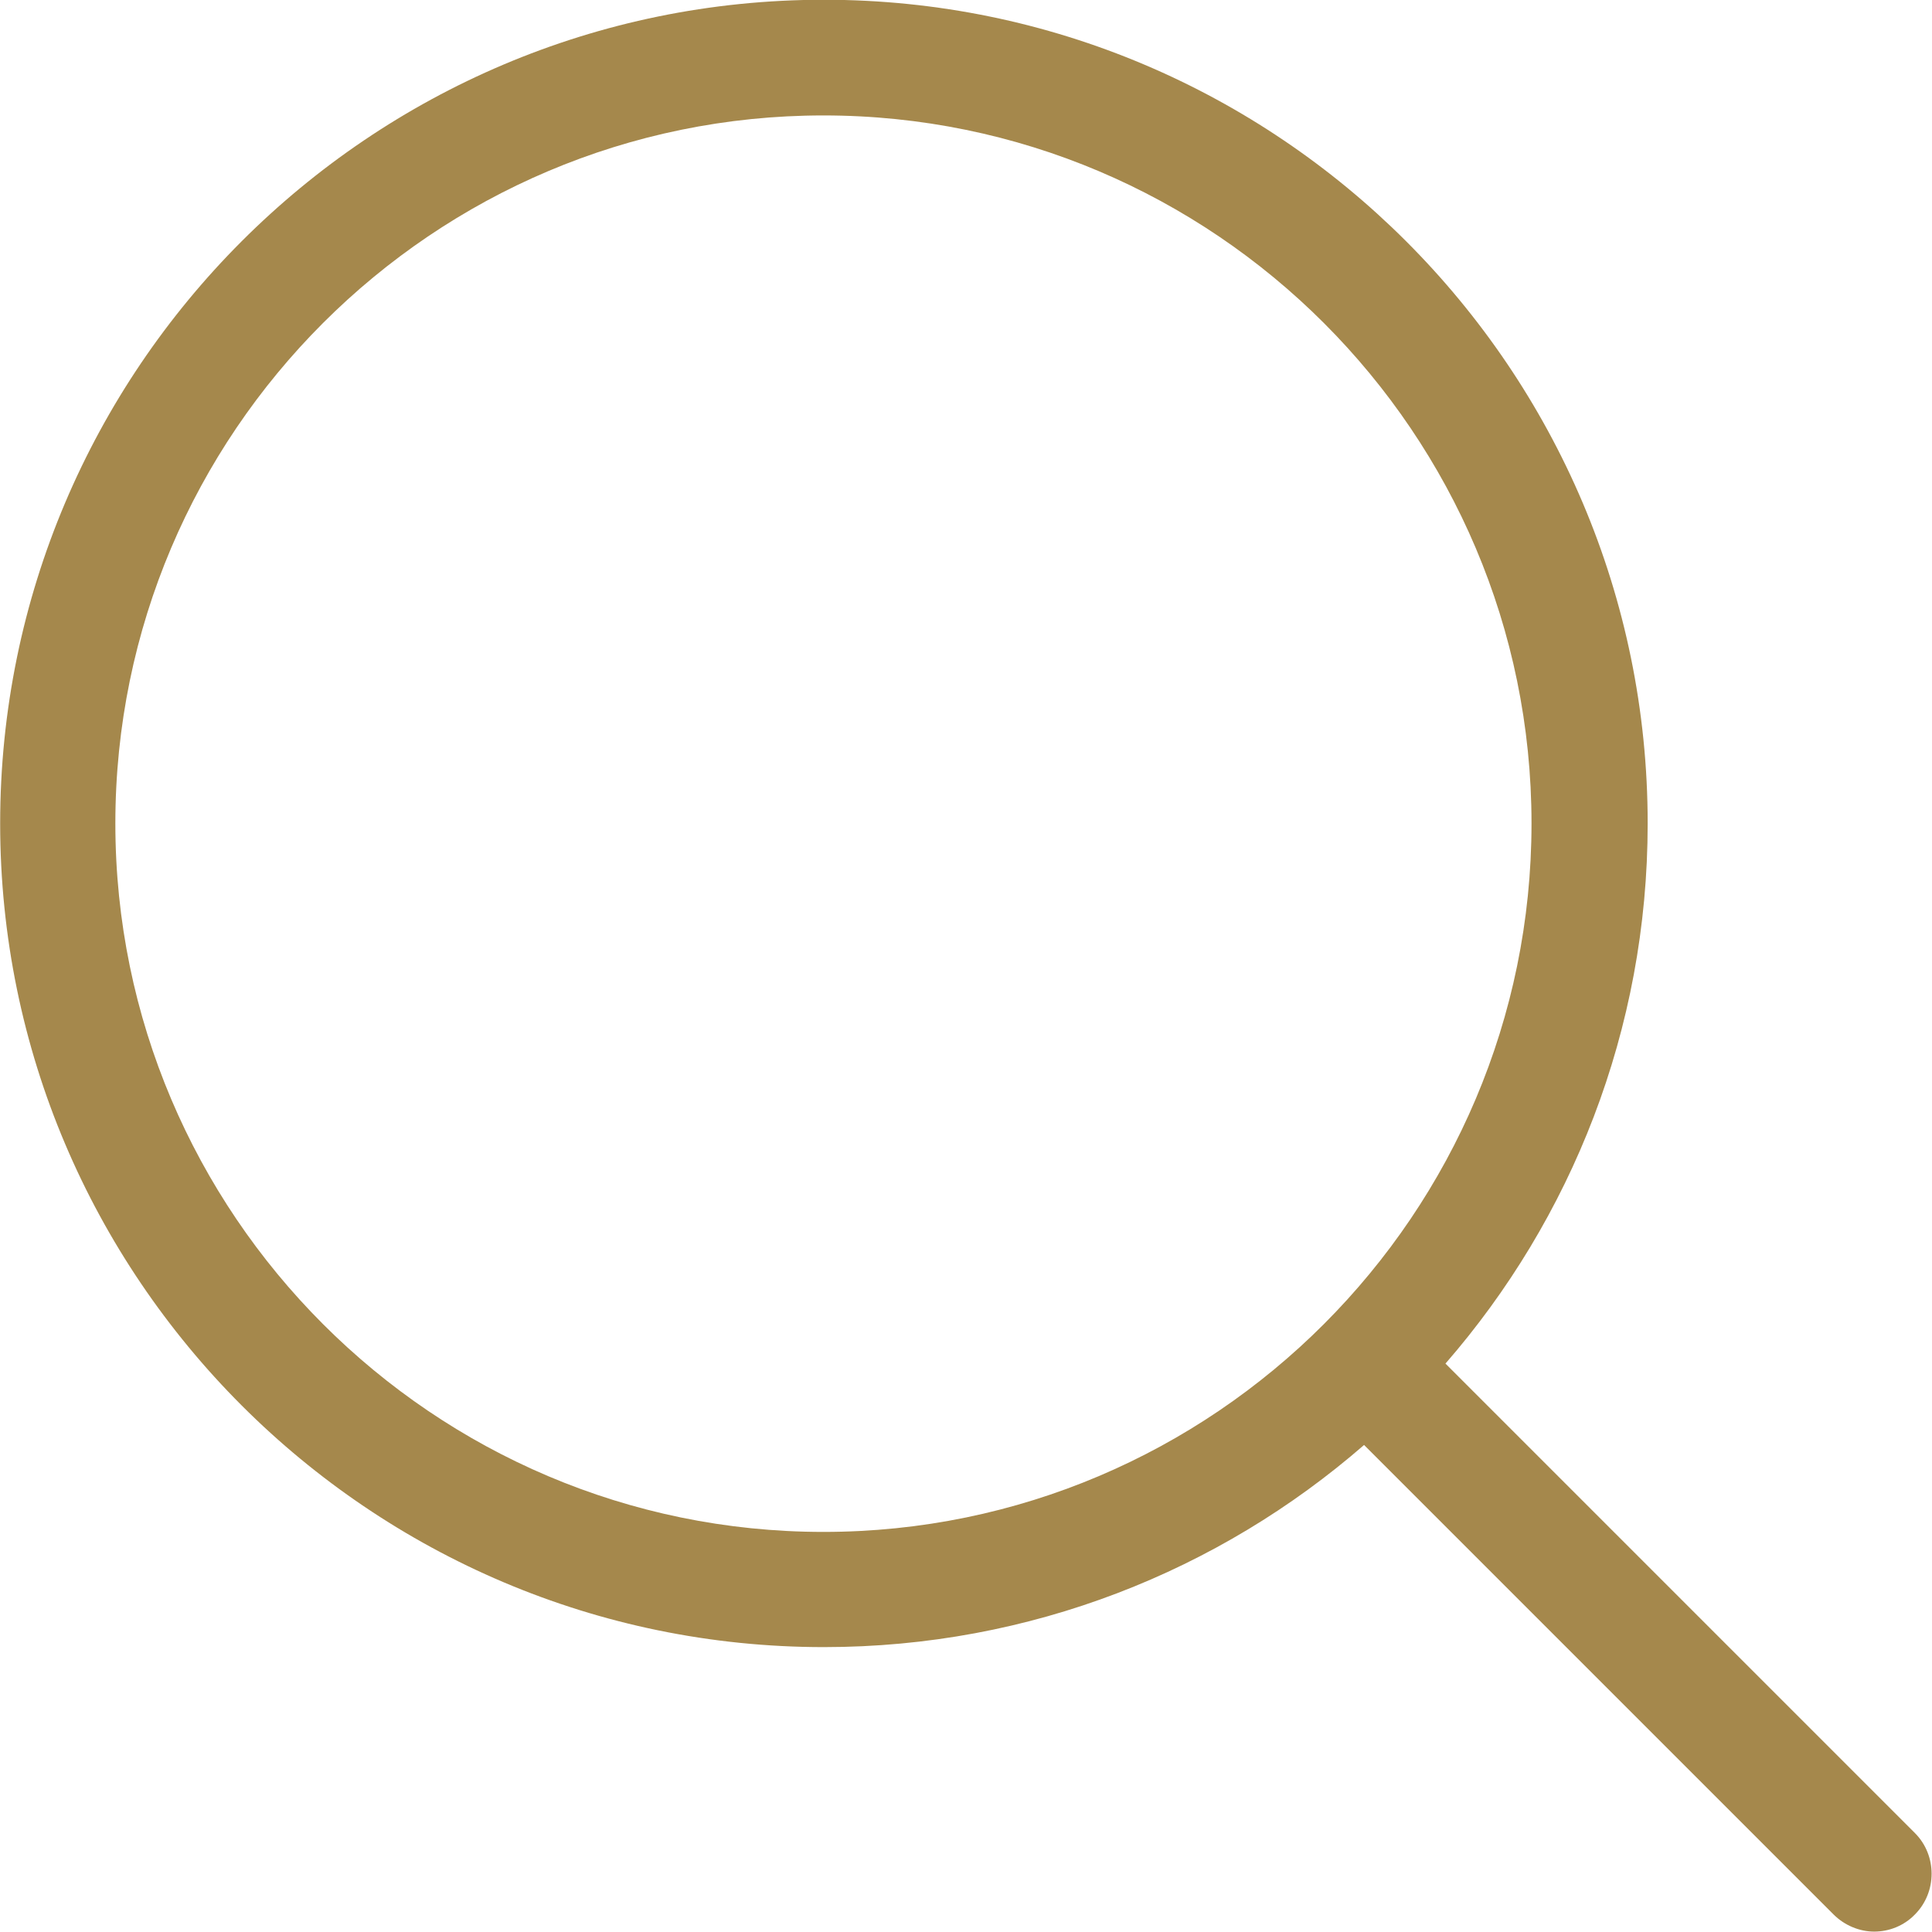
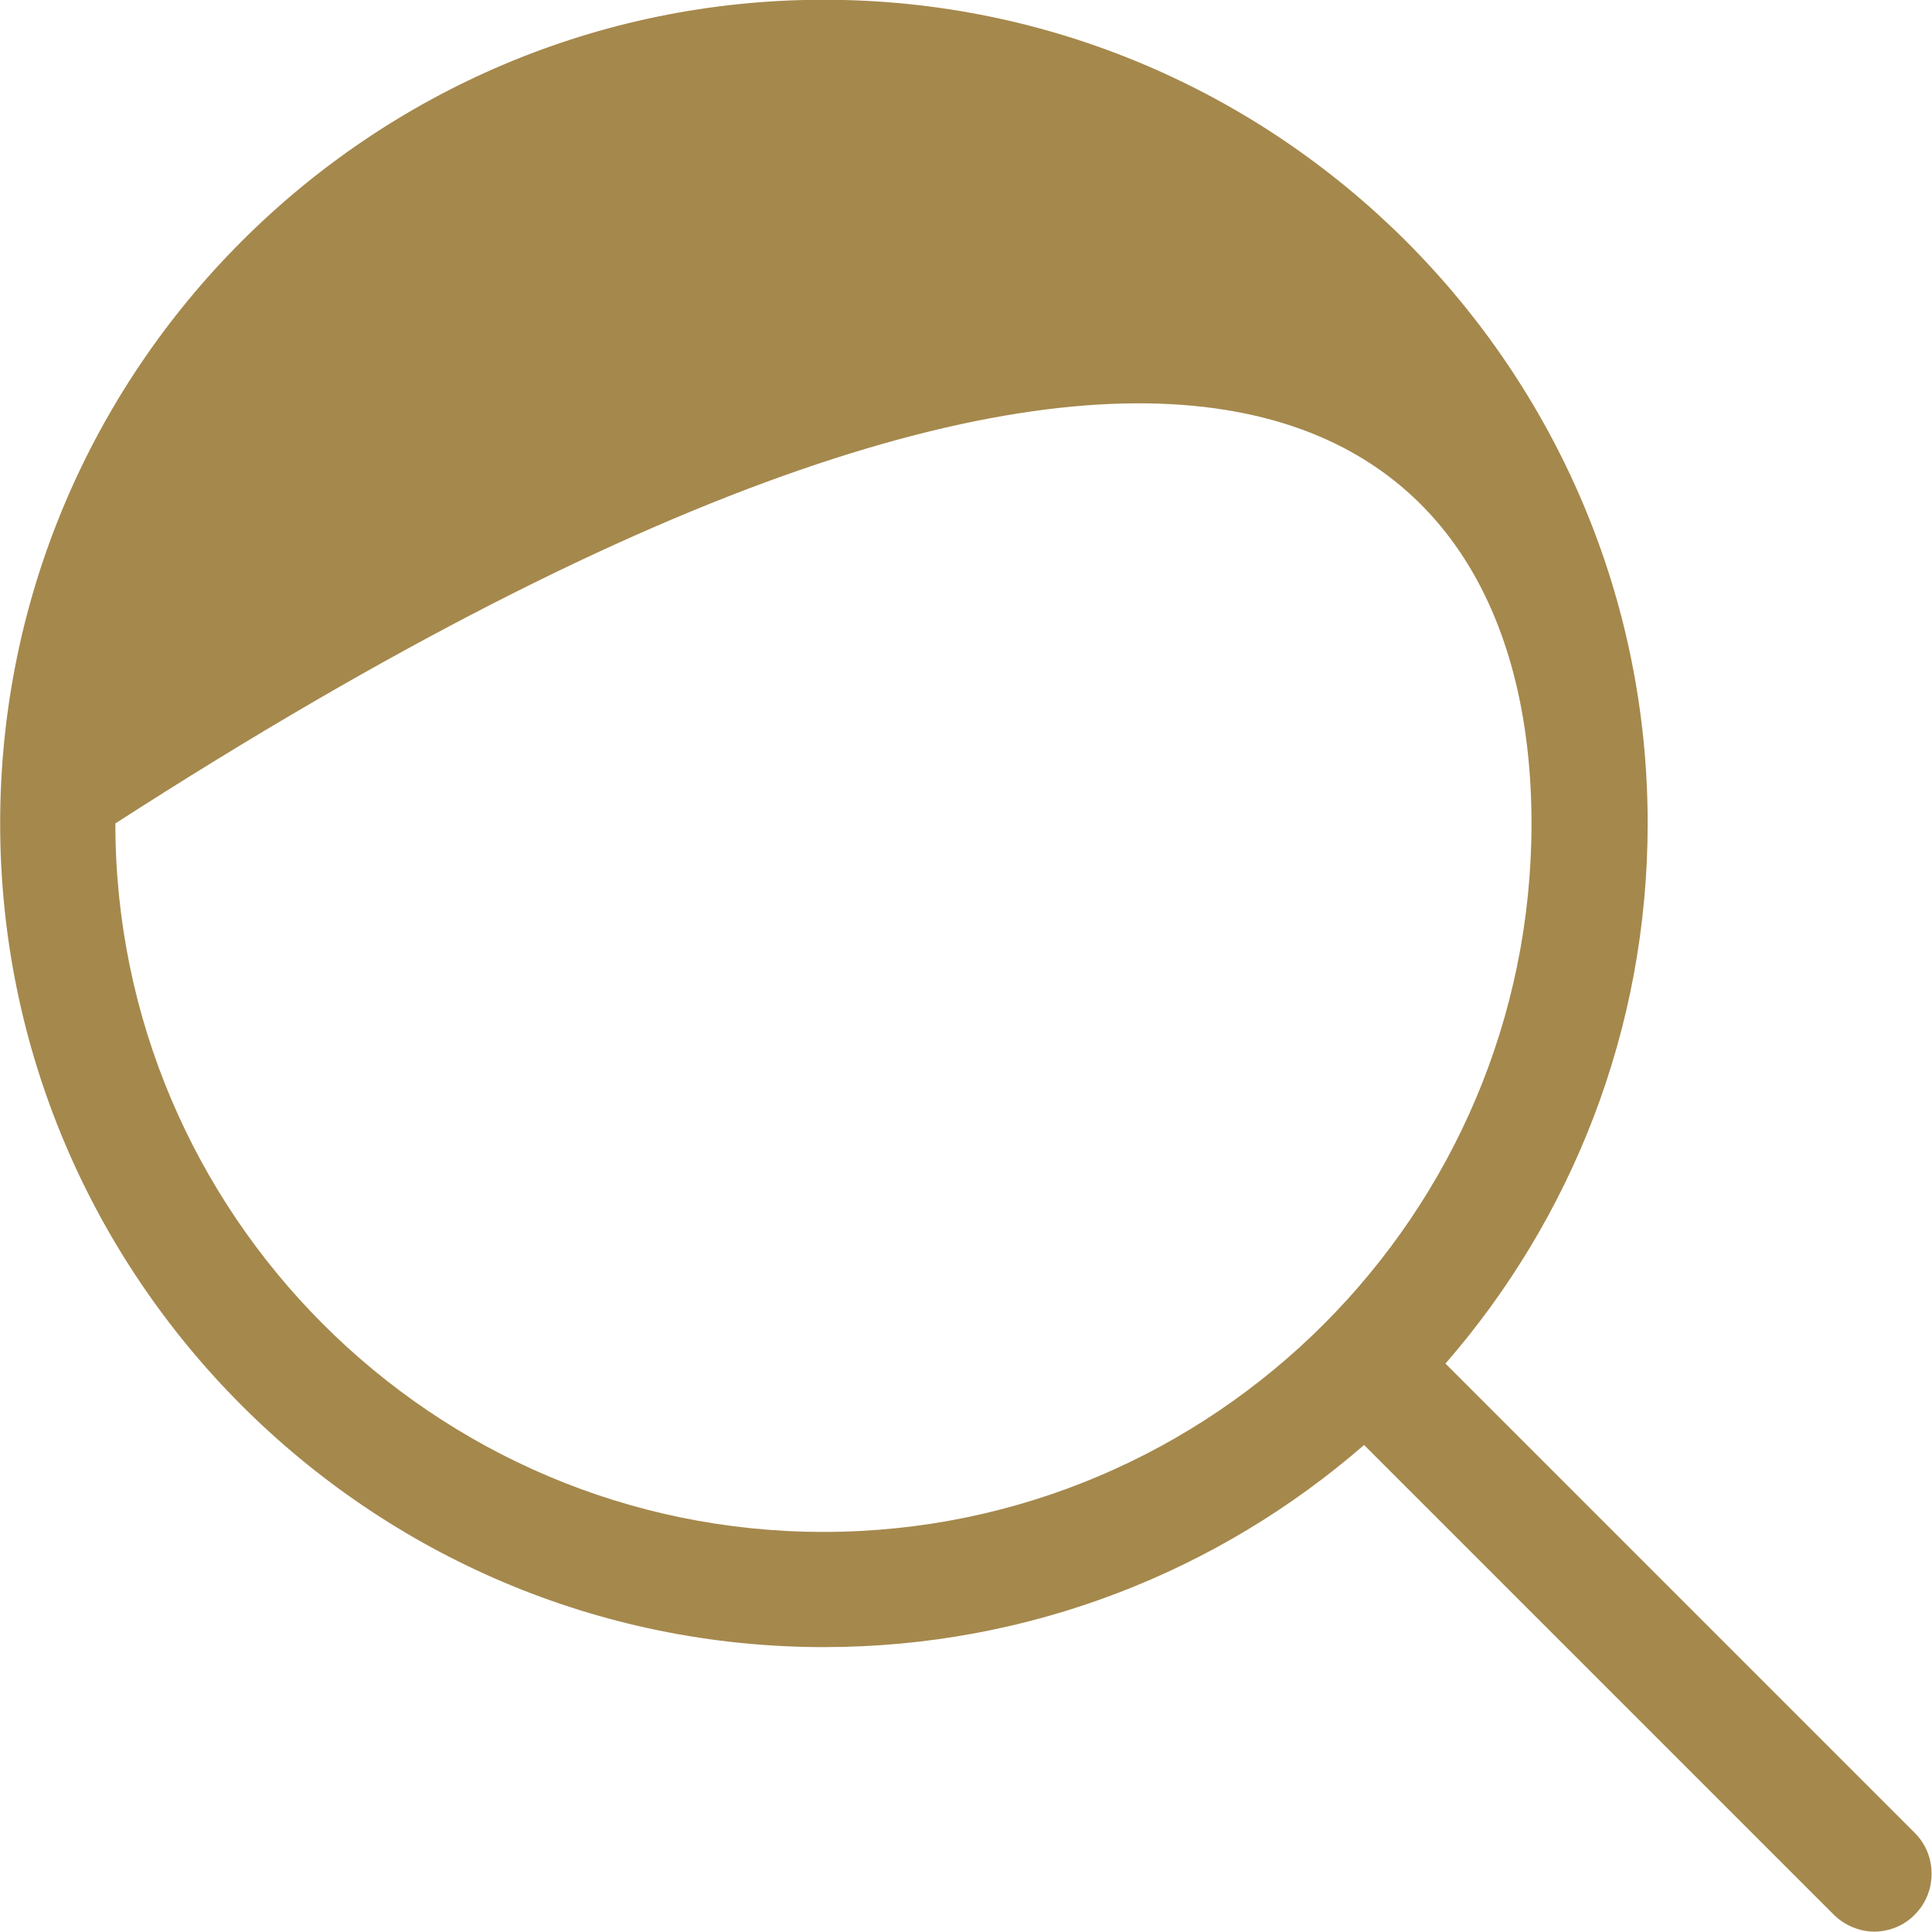
<svg xmlns="http://www.w3.org/2000/svg" preserveAspectRatio="xMidYMid" width="24" height="24" viewBox="0 0 24 24">
  <defs>
    <style>

      .cls-2 {
        fill: #a5884c;
      }
    </style>
  </defs>
-   <path d="M23.788,22.771 C23.788,22.771 17.956,16.939 17.956,16.939 C19.520,15.141 20.468,12.794 20.468,10.229 C20.468,4.584 15.875,-0.003 10.235,-0.003 C4.589,-0.003 0.002,4.589 0.002,10.229 C0.002,15.869 4.594,20.461 10.235,20.461 C12.799,20.461 15.146,19.514 16.945,17.950 C16.945,17.950 22.777,23.782 22.777,23.782 C22.915,23.920 23.102,23.995 23.282,23.995 C23.464,23.995 23.650,23.925 23.788,23.782 C24.064,23.505 24.064,23.047 23.788,22.771 ZM1.433,10.229 C1.433,5.377 5.382,1.434 10.229,1.434 C15.082,1.434 19.025,5.382 19.025,10.229 C19.025,15.077 15.082,19.030 10.229,19.030 C5.382,19.030 1.433,15.082 1.433,10.229 Z" id="path-1" class="cls-2" fill-rule="evenodd" />
+   <path d="M23.788,22.771 C23.788,22.771 17.956,16.939 17.956,16.939 C19.520,15.141 20.468,12.794 20.468,10.229 C20.468,4.584 15.875,-0.003 10.235,-0.003 C4.589,-0.003 0.002,4.589 0.002,10.229 C0.002,15.869 4.594,20.461 10.235,20.461 C12.799,20.461 15.146,19.514 16.945,17.950 C16.945,17.950 22.777,23.782 22.777,23.782 C22.915,23.920 23.102,23.995 23.282,23.995 C23.464,23.995 23.650,23.925 23.788,23.782 C24.064,23.505 24.064,23.047 23.788,22.771 ZM1.433,10.229 C15.082,1.434 19.025,5.382 19.025,10.229 C19.025,15.077 15.082,19.030 10.229,19.030 C5.382,19.030 1.433,15.082 1.433,10.229 Z" id="path-1" class="cls-2" fill-rule="evenodd" />
</svg>